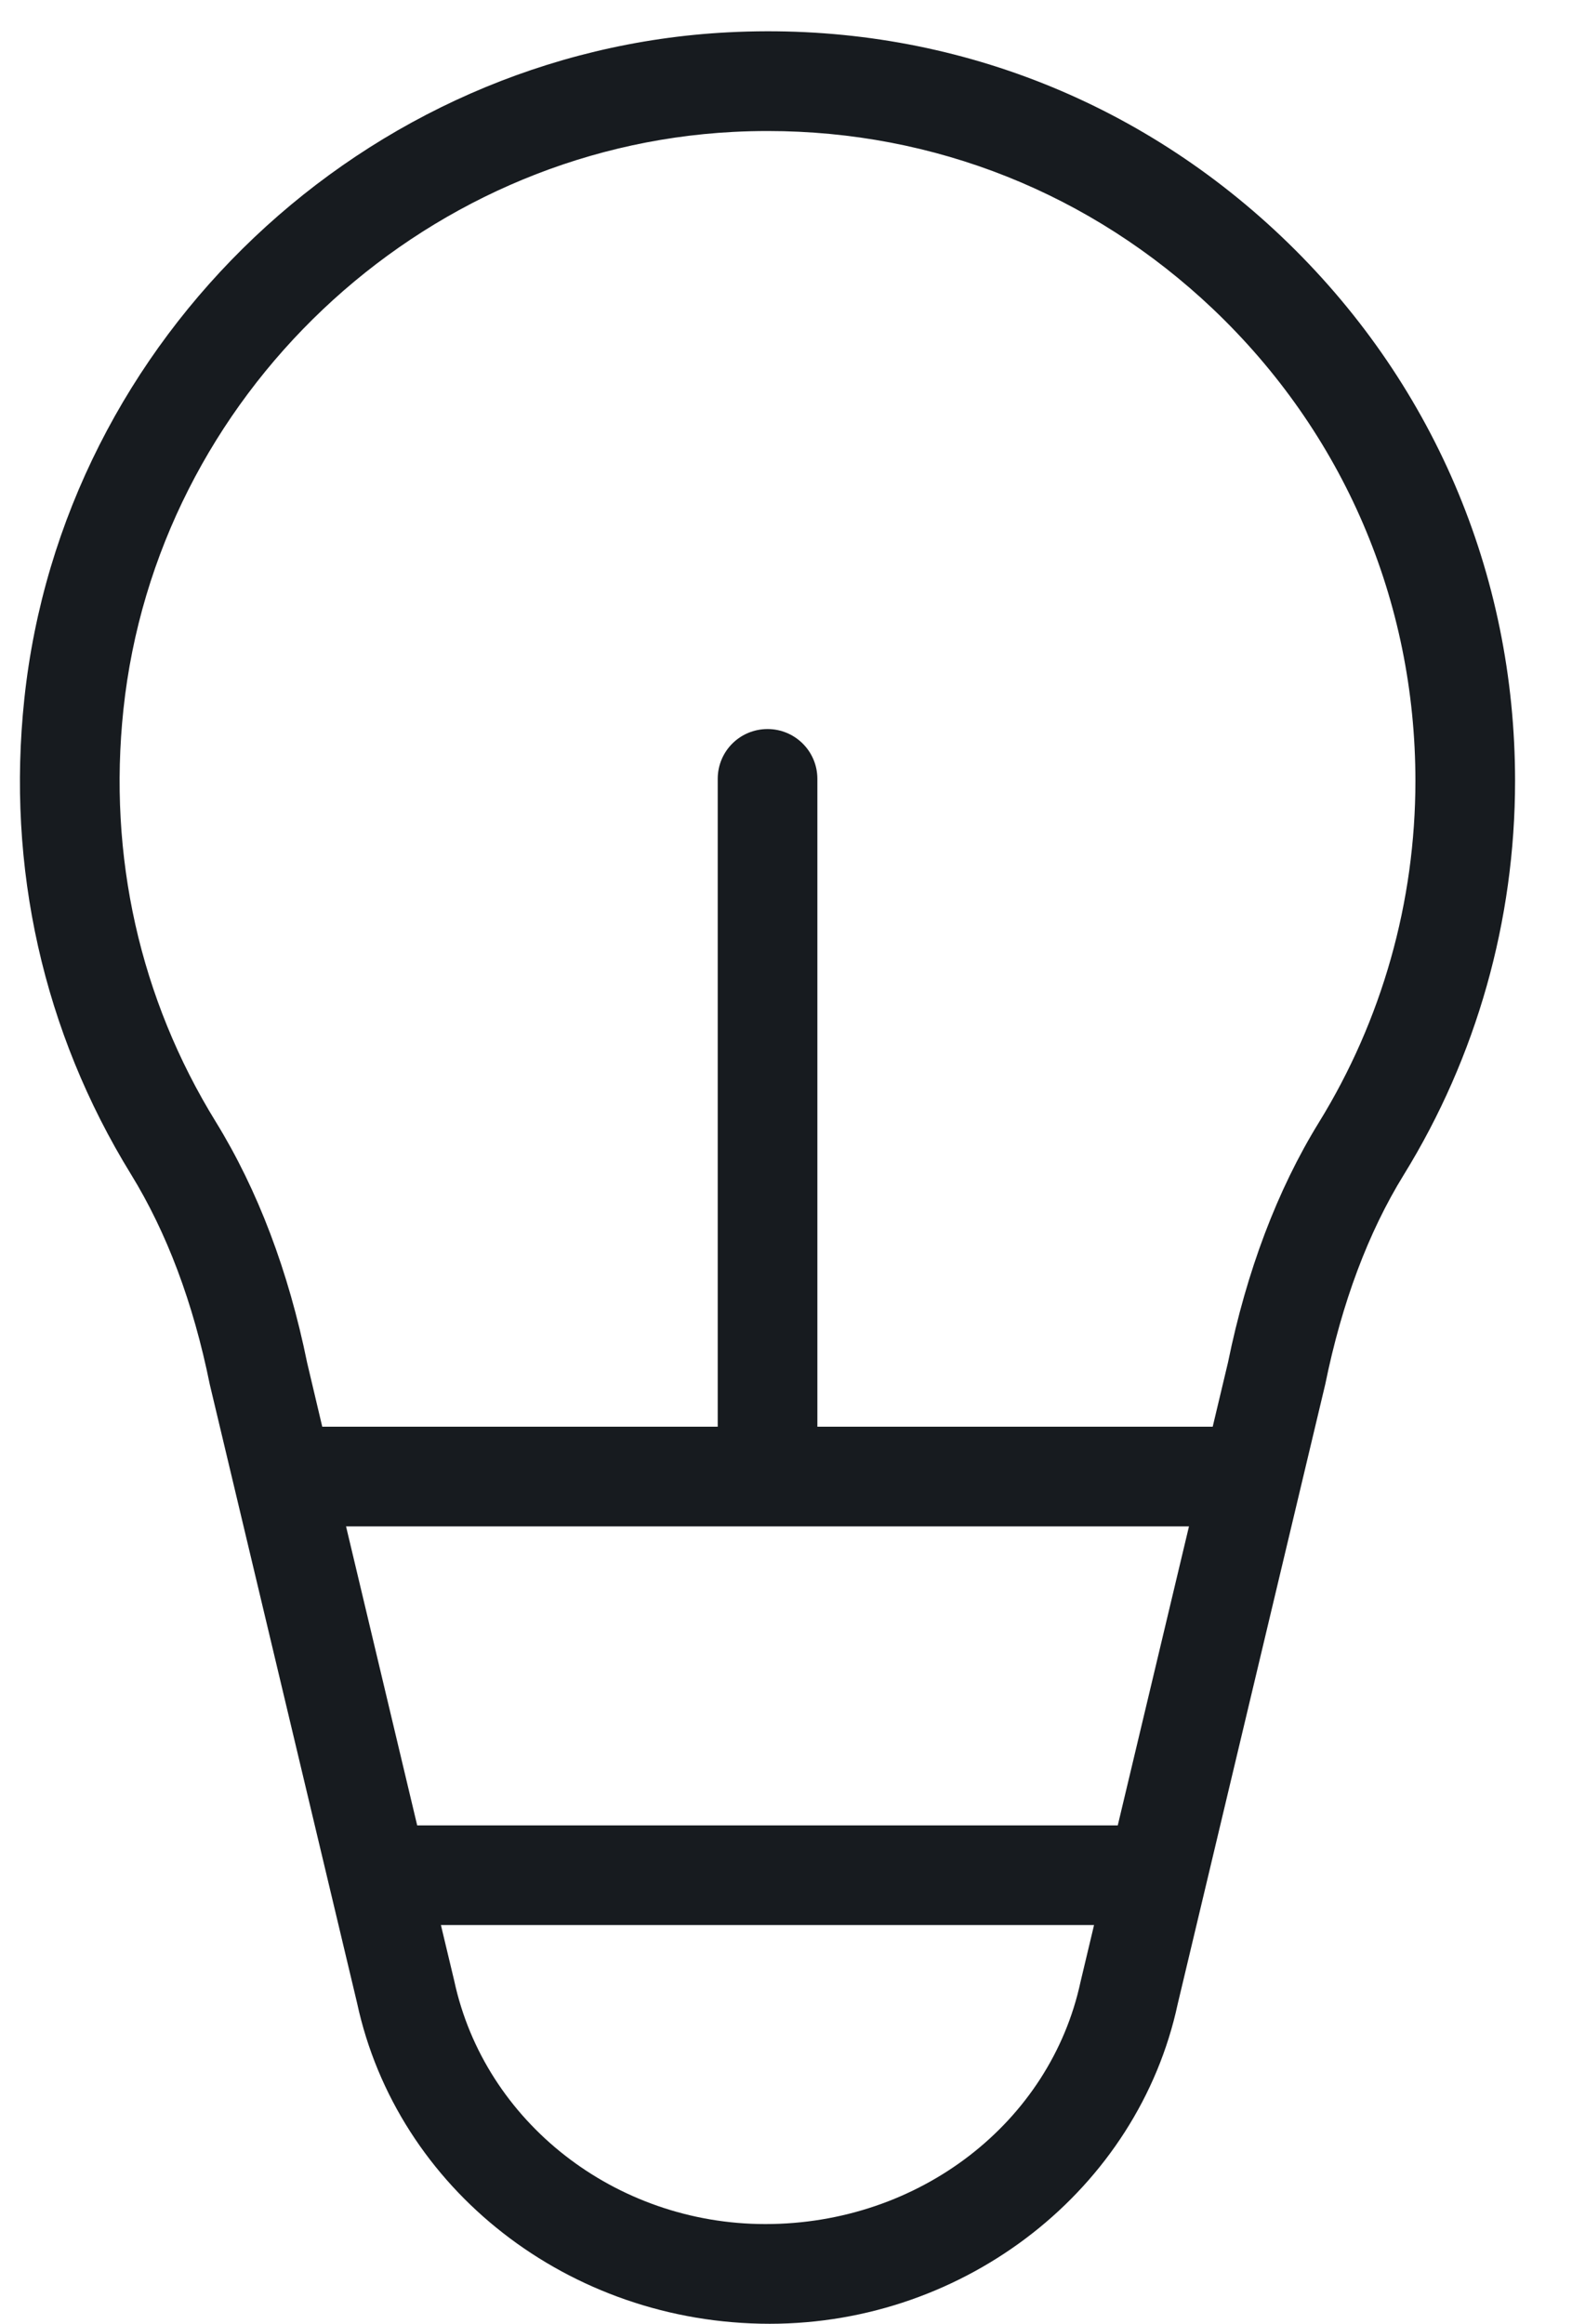
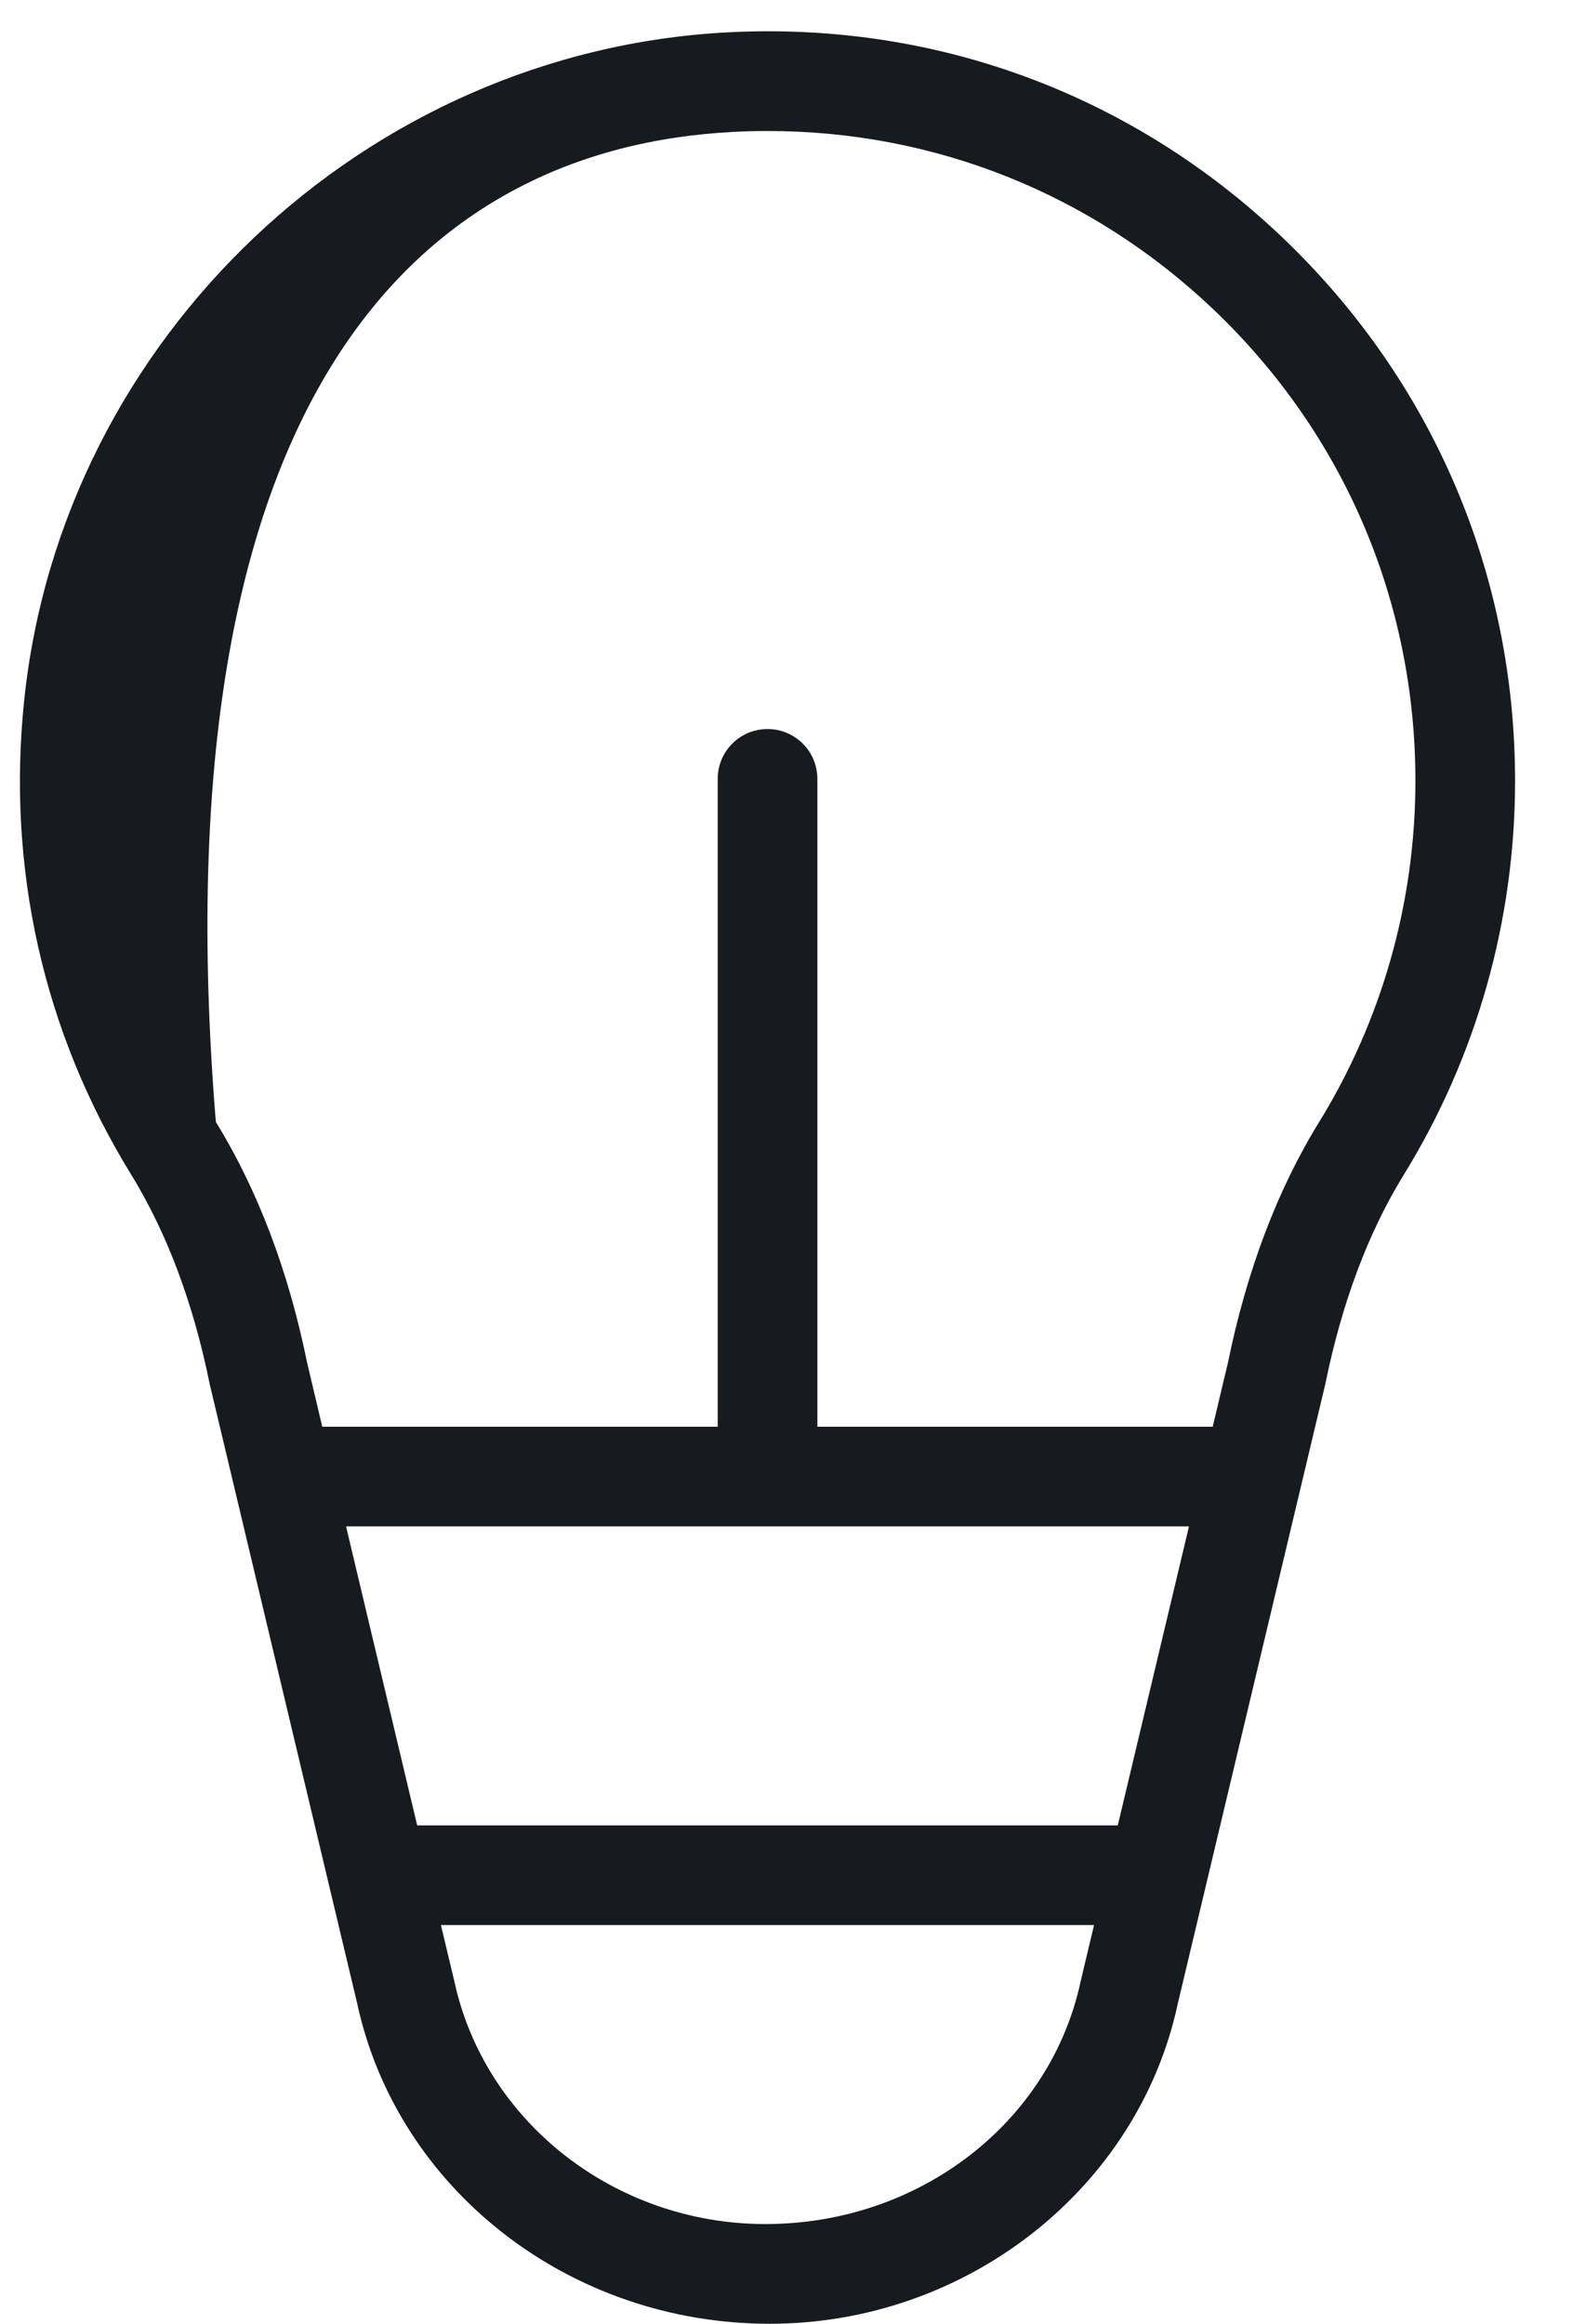
<svg xmlns="http://www.w3.org/2000/svg" width="23px" height="34px" viewBox="0 0 23 34" version="1.1">
  <title>settings/room-lights_24</title>
  <g id="Huddle" stroke="none" stroke-width="1" fill="none" fill-rule="evenodd">
    <g id="Huddle-page---small" transform="translate(-294, -4922)" fill="#171B1F">
      <g id="Group-6-Copy" transform="translate(0, 3932)">
        <g id="settings/room-lights_24" transform="translate(287, 989)">
          <g id="room-lights_24" transform="translate(7.292, 1.458)">
-             <path d="M19.004,15.966 C18.396,16.953 17.947,18.142 17.675,19.476 L17.451,20.417 L11.667,20.417 L11.667,10.938 C11.667,10.534 11.34,10.209 10.938,10.209 C10.534,10.209 10.209,10.534 10.209,10.938 L10.209,20.417 L4.423,20.417 L4.202,19.482 C3.929,18.14 3.48,16.955 2.866,15.957 C1.753,14.152 1.287,12.064 1.514,9.921 C2,5.344 5.835,1.711 10.435,1.472 C10.604,1.463 10.773,1.459 10.942,1.459 C13.379,1.459 15.673,2.373 17.452,4.06 C19.364,5.876 20.417,8.33 20.417,10.968 C20.417,12.739 19.928,14.468 19.004,15.966 L19.004,15.966 Z M16.062,26.25 L5.812,26.25 L4.771,21.875 L17.104,21.875 L16.062,26.25 Z M15.517,28.54 C15.075,30.593 13.163,32.083 10.906,32.083 C8.712,32.083 6.799,30.593 6.354,28.524 L6.159,27.708 L15.715,27.708 L15.517,28.54 Z M18.457,3.003 C16.262,0.919 13.394,-0.143 10.359,0.015 C5.051,0.29 0.624,4.483 0.064,9.768 C-0.198,12.233 0.342,14.639 1.623,16.721 C2.147,17.573 2.535,18.6 2.777,19.797 L4.932,28.847 C5.517,31.567 8.03,33.542 10.97,33.542 C13.846,33.542 16.358,31.567 16.939,28.863 L19.099,19.791 C19.341,18.603 19.727,17.573 20.246,16.732 C21.312,15.003 21.875,13.01 21.875,10.968 C21.875,7.925 20.66,5.097 18.457,3.003 L18.457,3.003 Z" id="fill" />
+             <path d="M19.004,15.966 C18.396,16.953 17.947,18.142 17.675,19.476 L17.451,20.417 L11.667,20.417 L11.667,10.938 C11.667,10.534 11.34,10.209 10.938,10.209 C10.534,10.209 10.209,10.534 10.209,10.938 L10.209,20.417 L4.423,20.417 L4.202,19.482 C3.929,18.14 3.48,16.955 2.866,15.957 C2,5.344 5.835,1.711 10.435,1.472 C10.604,1.463 10.773,1.459 10.942,1.459 C13.379,1.459 15.673,2.373 17.452,4.06 C19.364,5.876 20.417,8.33 20.417,10.968 C20.417,12.739 19.928,14.468 19.004,15.966 L19.004,15.966 Z M16.062,26.25 L5.812,26.25 L4.771,21.875 L17.104,21.875 L16.062,26.25 Z M15.517,28.54 C15.075,30.593 13.163,32.083 10.906,32.083 C8.712,32.083 6.799,30.593 6.354,28.524 L6.159,27.708 L15.715,27.708 L15.517,28.54 Z M18.457,3.003 C16.262,0.919 13.394,-0.143 10.359,0.015 C5.051,0.29 0.624,4.483 0.064,9.768 C-0.198,12.233 0.342,14.639 1.623,16.721 C2.147,17.573 2.535,18.6 2.777,19.797 L4.932,28.847 C5.517,31.567 8.03,33.542 10.97,33.542 C13.846,33.542 16.358,31.567 16.939,28.863 L19.099,19.791 C19.341,18.603 19.727,17.573 20.246,16.732 C21.312,15.003 21.875,13.01 21.875,10.968 C21.875,7.925 20.66,5.097 18.457,3.003 L18.457,3.003 Z" id="fill" />
          </g>
        </g>
      </g>
    </g>
  </g>
</svg>